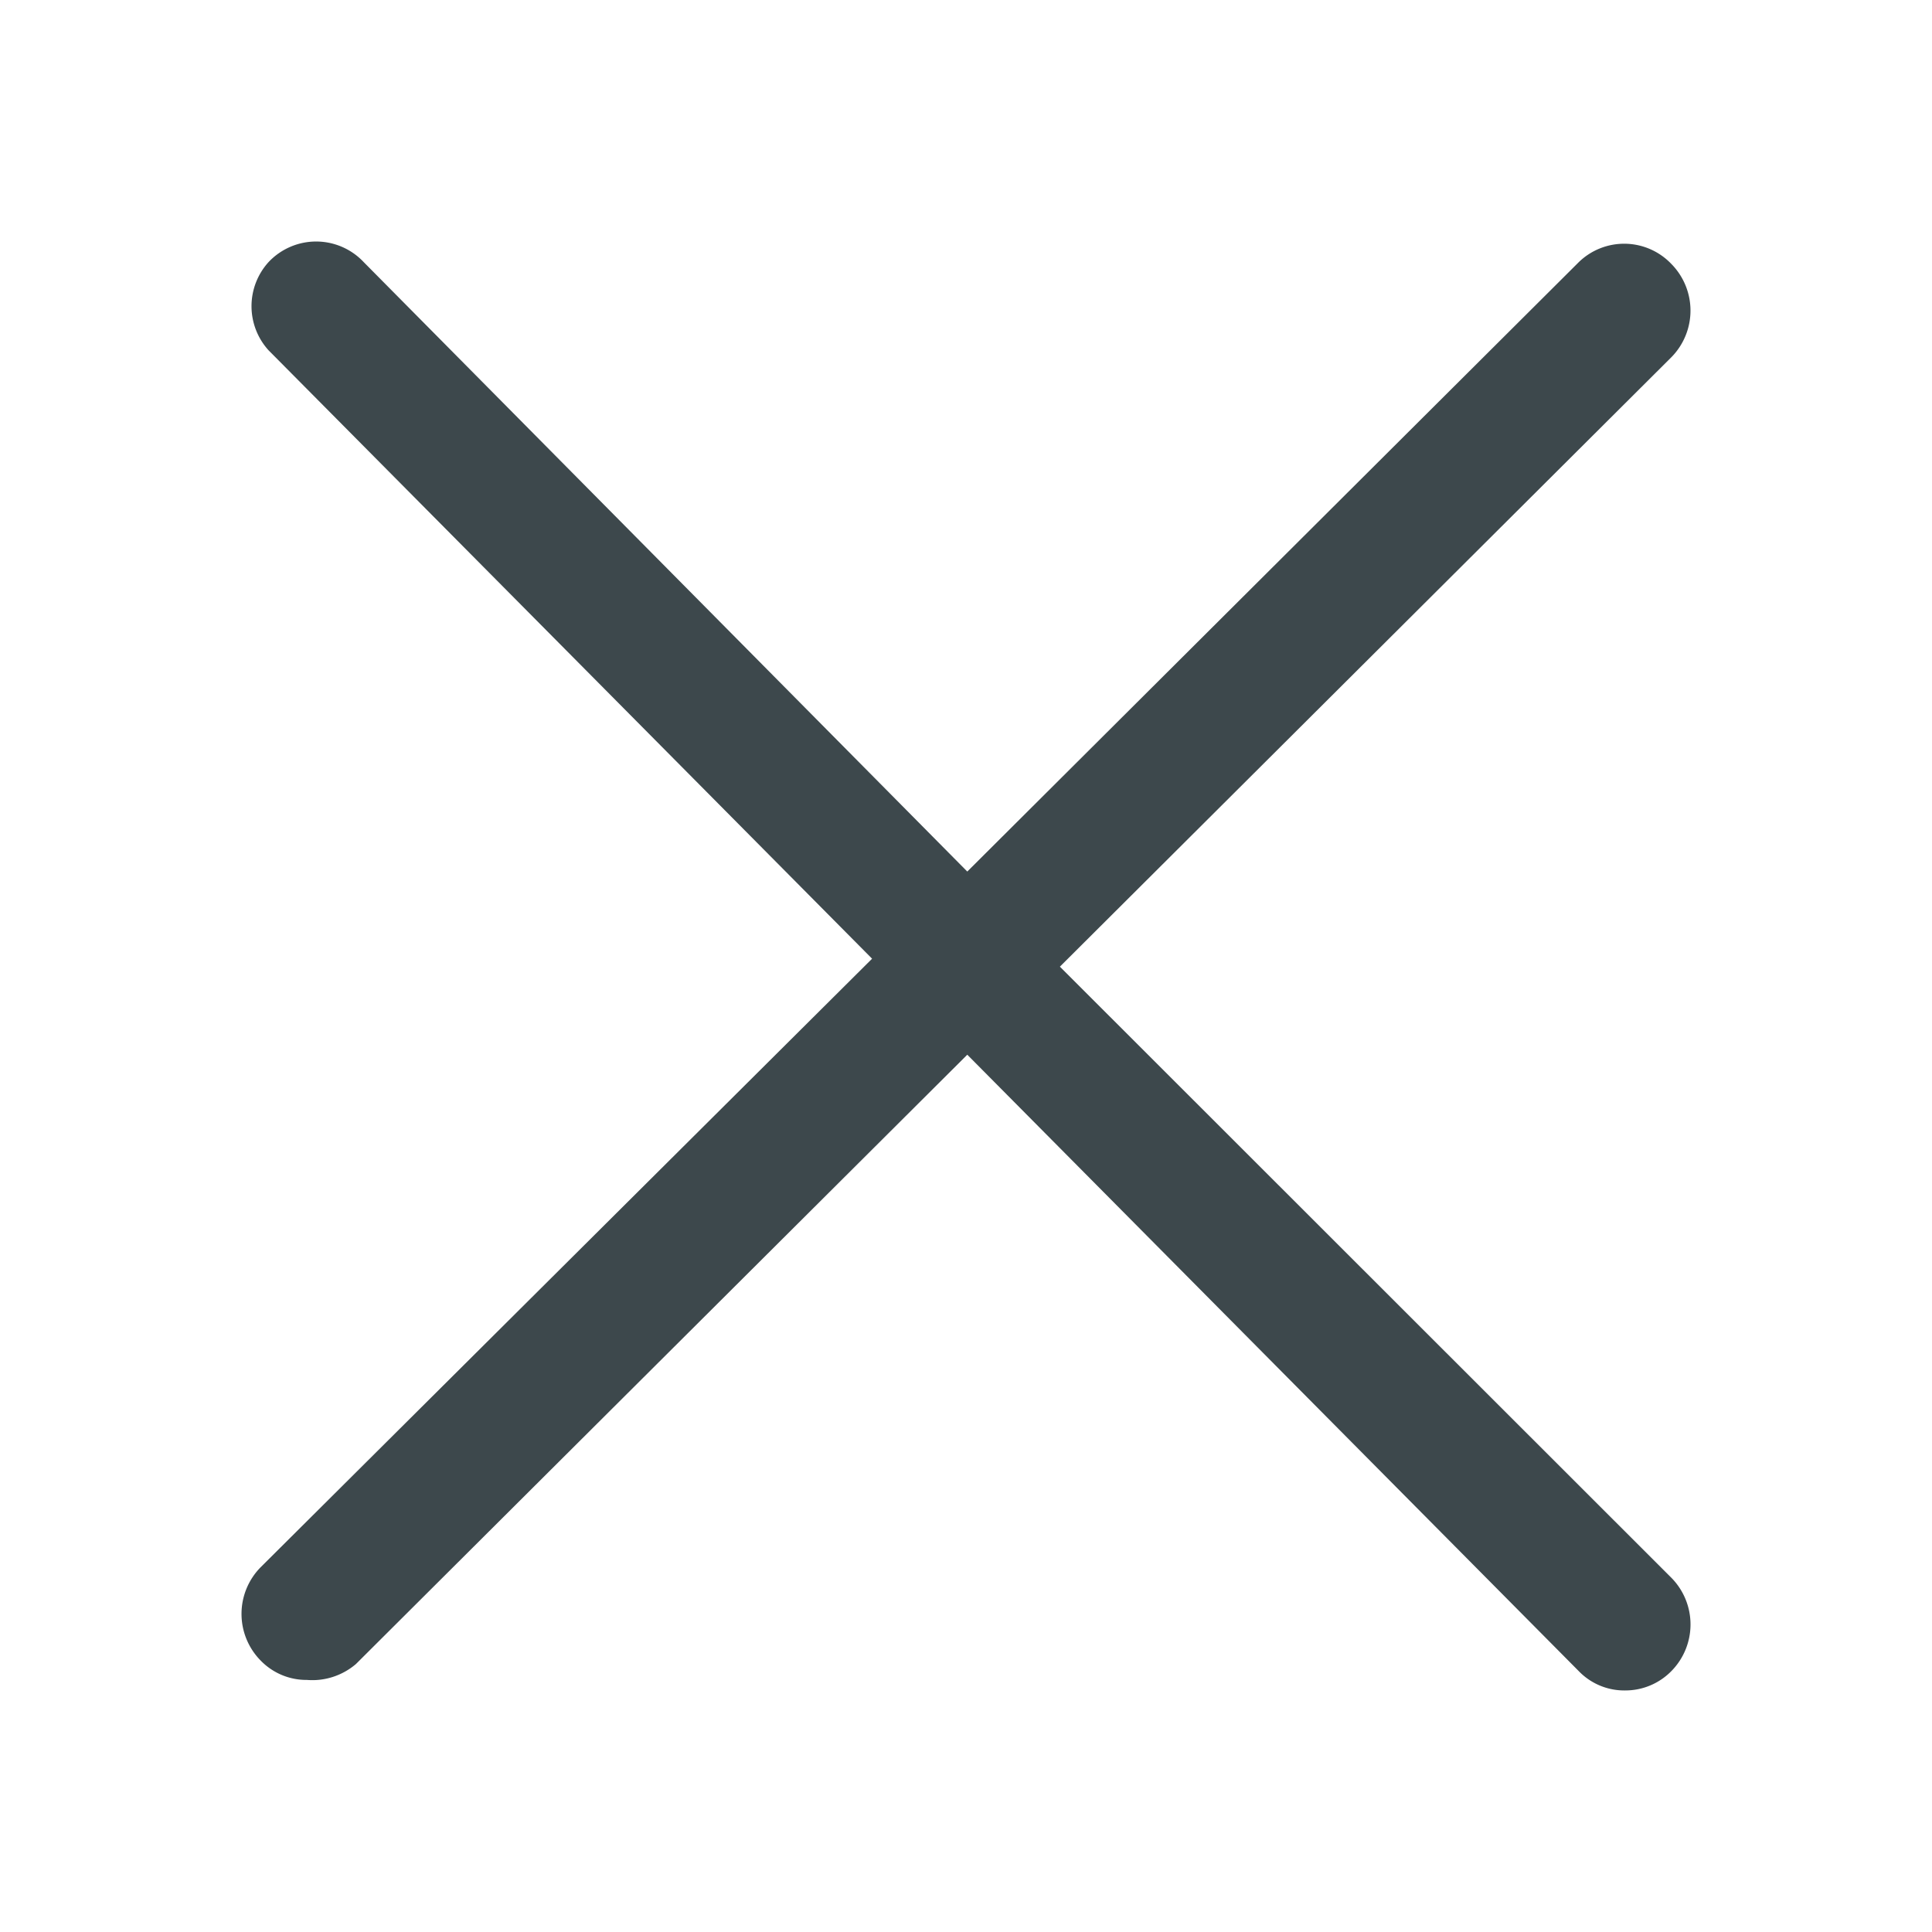
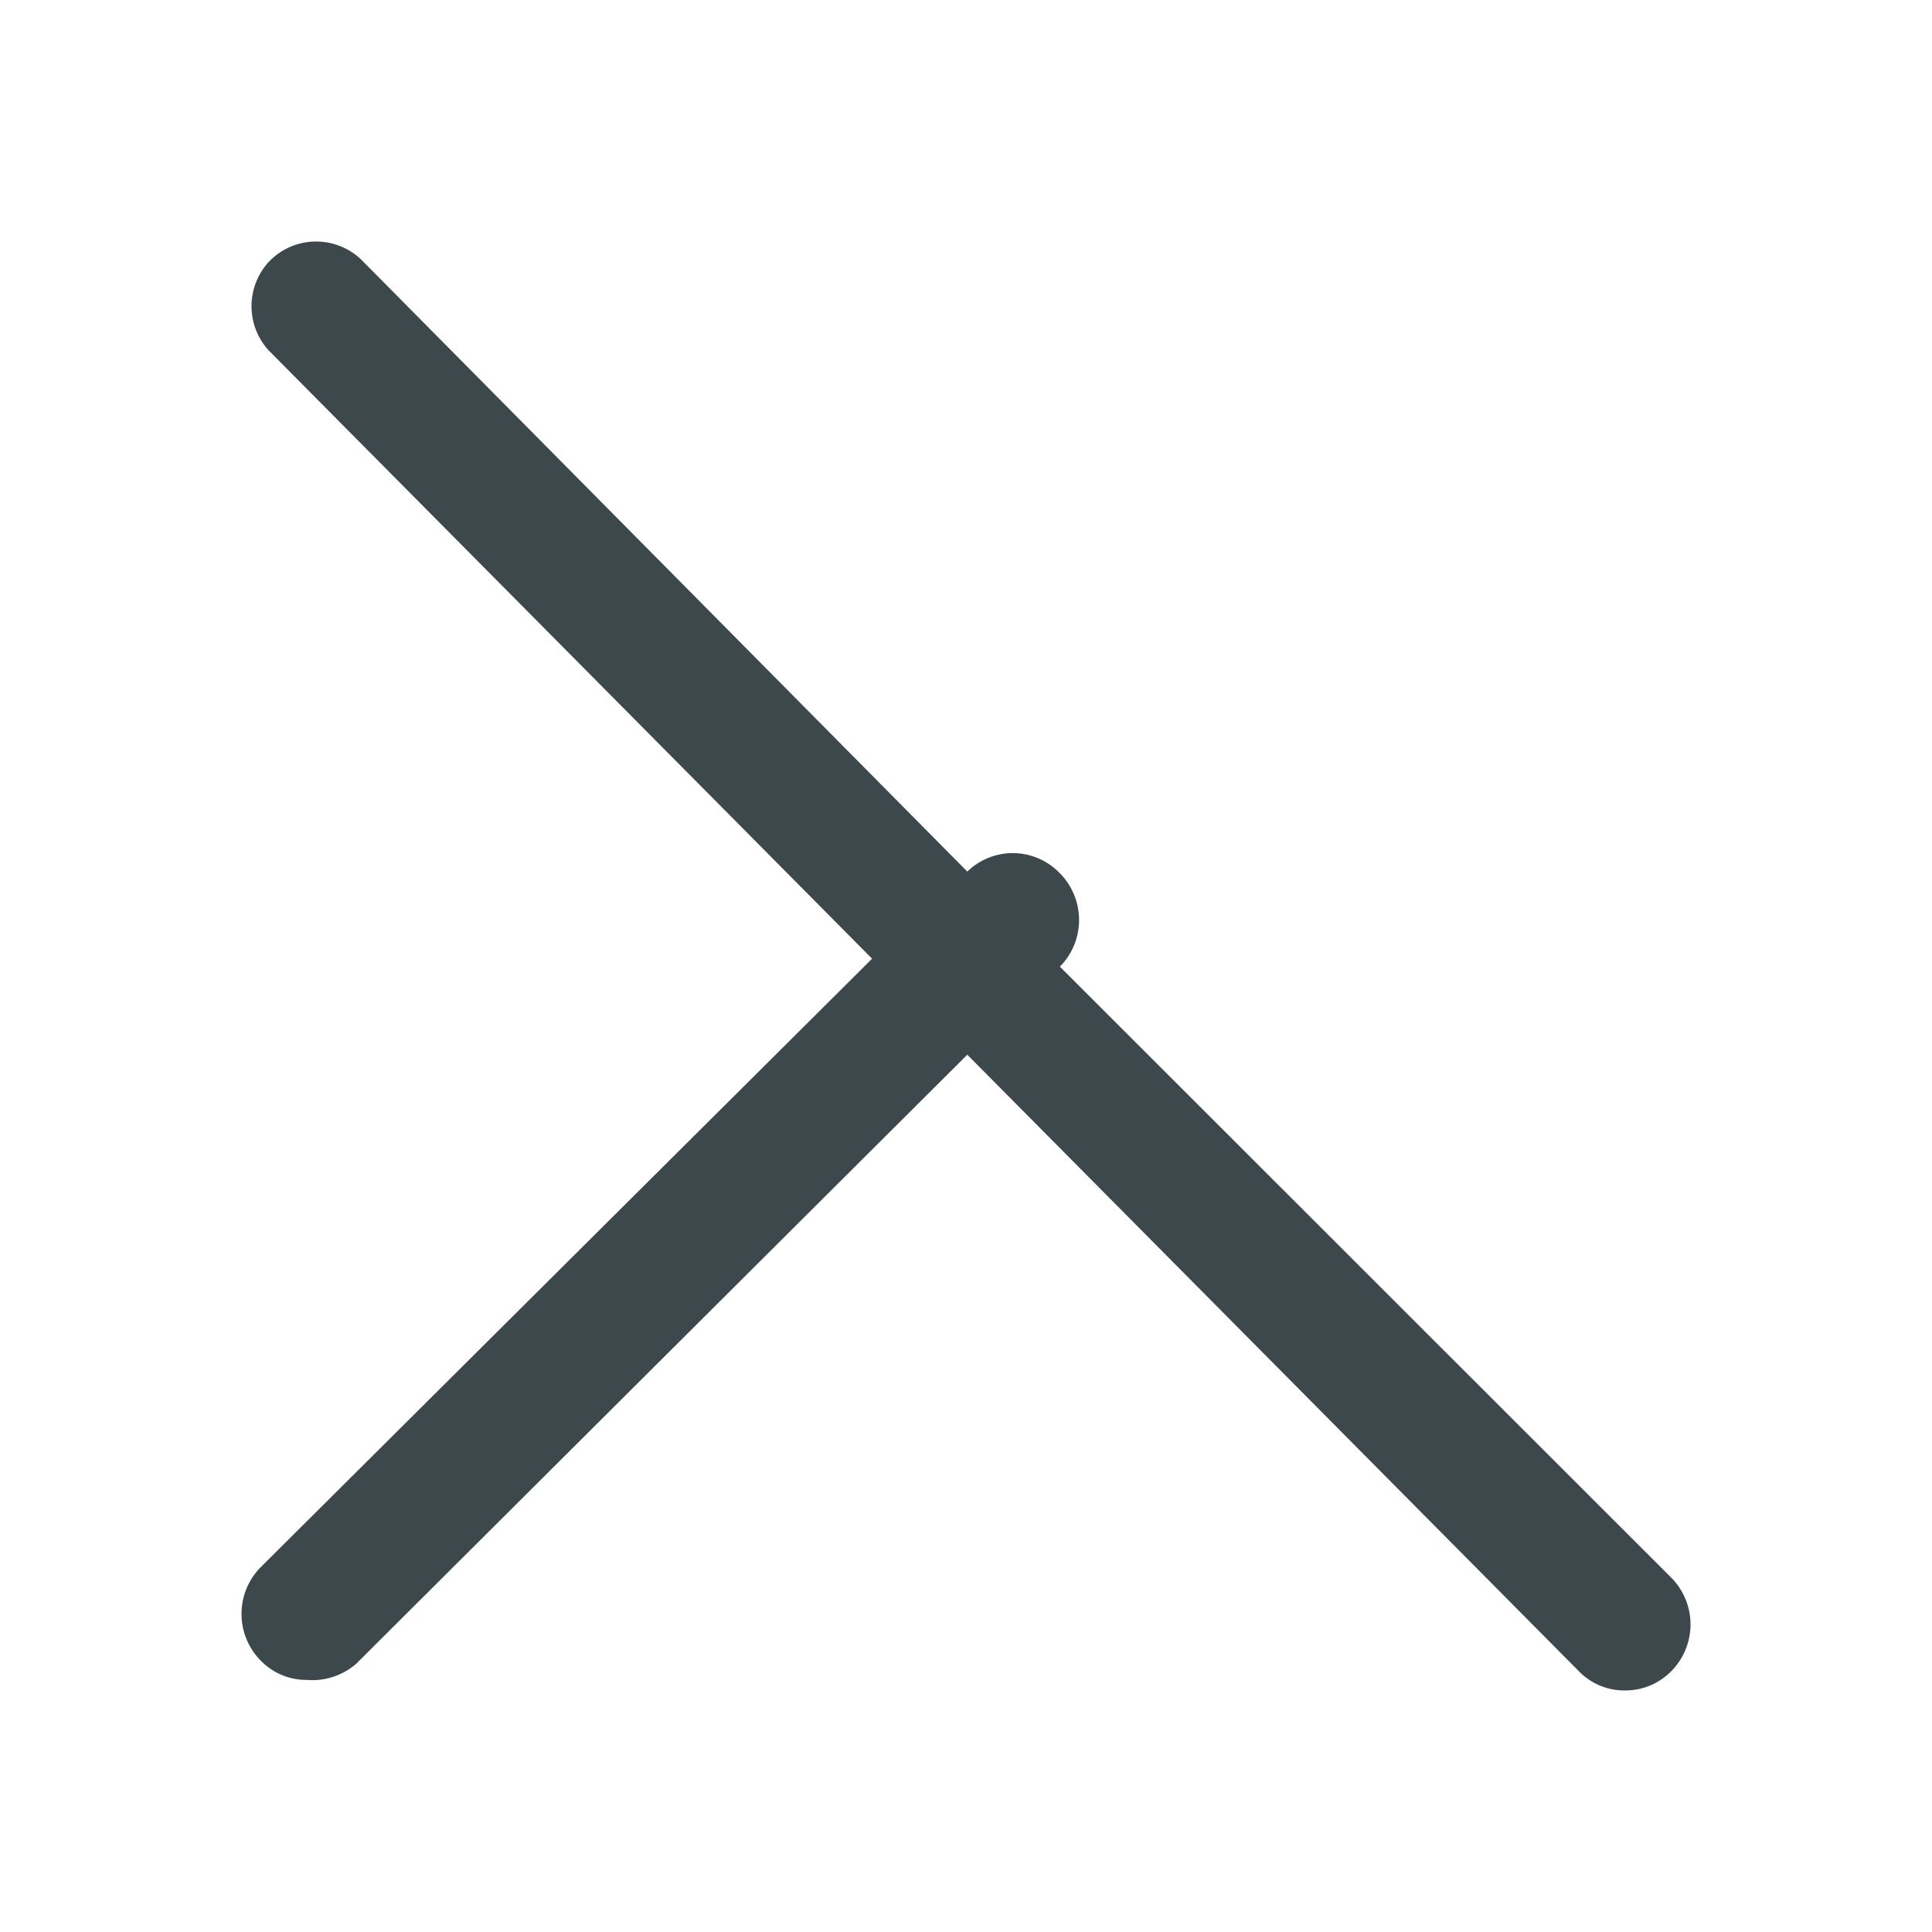
<svg xmlns="http://www.w3.org/2000/svg" width="36" height="36" fill="none">
-   <path d="M19.75 18.012L31.143 6.657a1.238 1.238 0 000-1.739 1.214 1.214 0 00-1.725-.033L18.024 16.24 6.778 4.885a1.216 1.216 0 00-1.775 0 1.222 1.222 0 000 1.641L16.25 17.864 4.857 29.203a1.238 1.238 0 000 1.739c.227.234.538.364.863.361.33.027.658-.08.911-.295l11.393-11.355 11.394 11.486c.226.234.538.364.862.36a1.2 1.2 0 00.863-.36 1.238 1.238 0 000-1.74L19.75 18.013z" fill="#3D484C" />
+   <path d="M19.75 18.012a1.238 1.238 0 000-1.739 1.214 1.214 0 00-1.725-.033L18.024 16.24 6.778 4.885a1.216 1.216 0 00-1.775 0 1.222 1.222 0 000 1.641L16.25 17.864 4.857 29.203a1.238 1.238 0 000 1.739c.227.234.538.364.863.361.33.027.658-.08.911-.295l11.393-11.355 11.394 11.486c.226.234.538.364.862.36a1.2 1.2 0 00.863-.36 1.238 1.238 0 000-1.74L19.75 18.013z" fill="#3D484C" />
</svg>